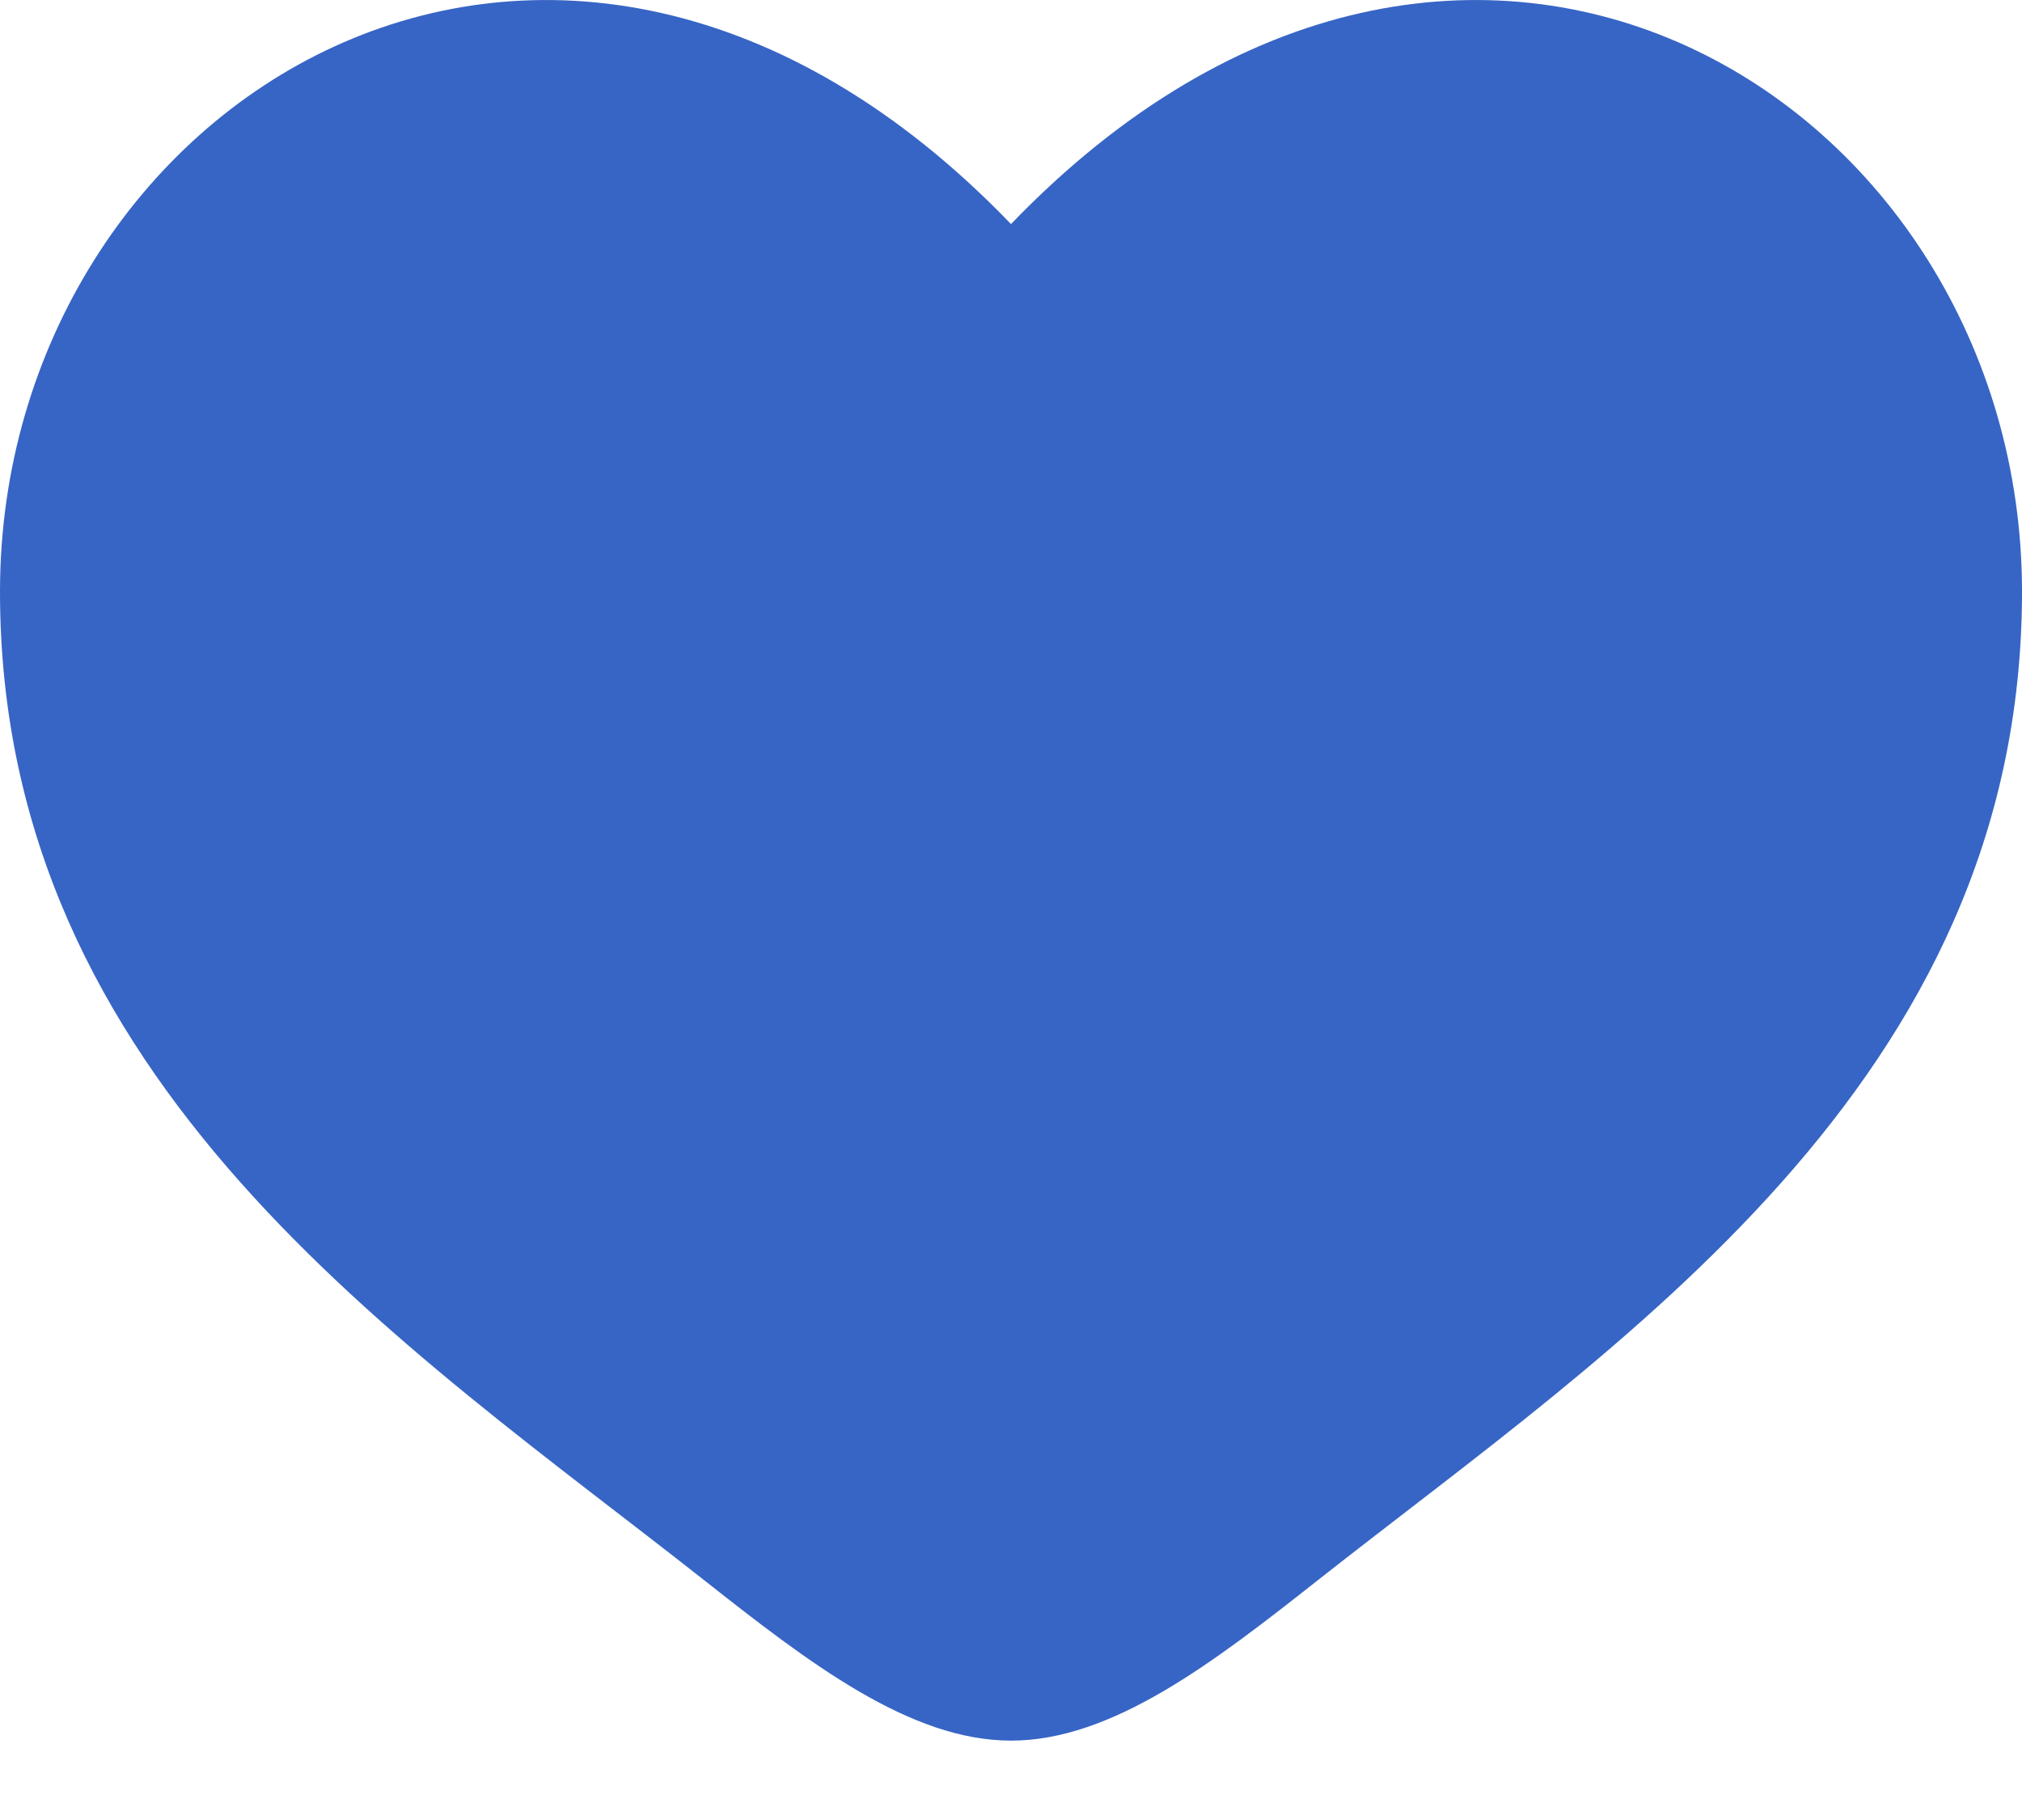
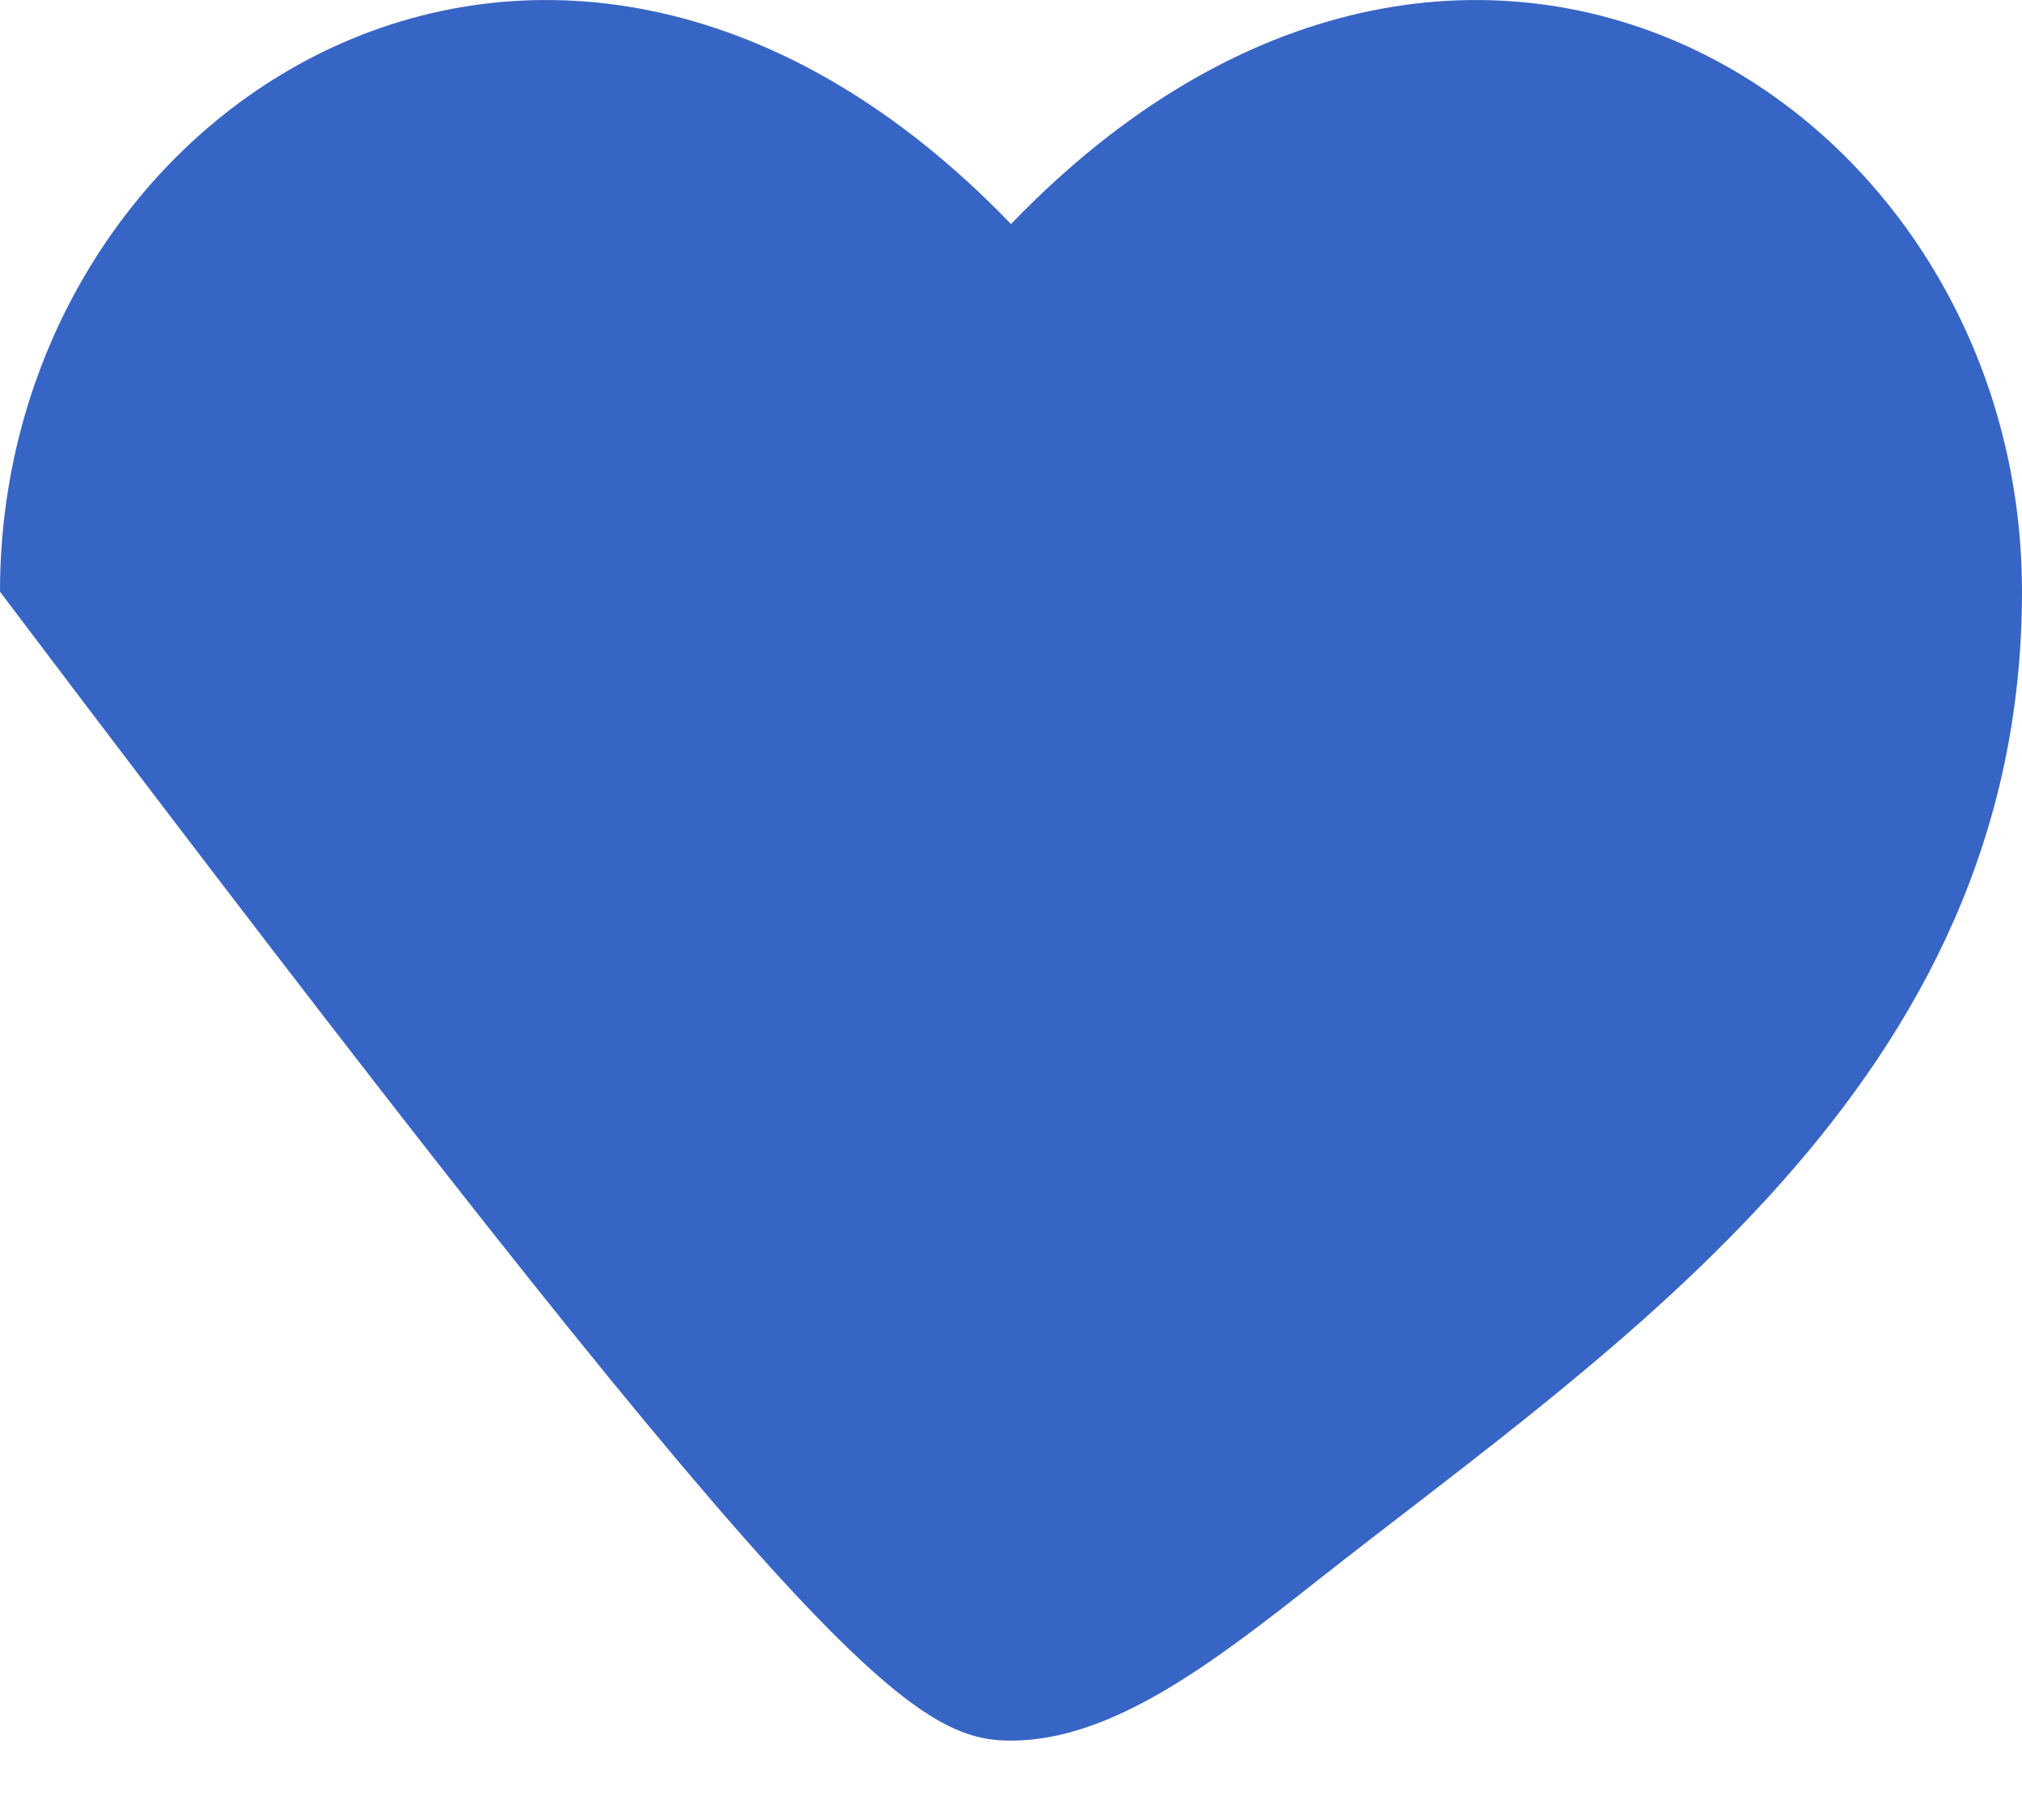
<svg xmlns="http://www.w3.org/2000/svg" width="20" height="18" viewBox="0 0 20 18" fill="none">
-   <path d="M0 5.852C0 10.715 4.019 13.306 6.962 15.626C8 16.445 9 17.215 10 17.215C11 17.215 12 16.445 13.038 15.626C15.981 13.306 20 10.715 20 5.852C20 0.989 14.5 -2.459 10 2.216C5.5 -2.459 0 0.989 0 5.852Z" fill="#3765C5" />
+   <path d="M0 5.852C8 16.445 9 17.215 10 17.215C11 17.215 12 16.445 13.038 15.626C15.981 13.306 20 10.715 20 5.852C20 0.989 14.5 -2.459 10 2.216C5.5 -2.459 0 0.989 0 5.852Z" fill="#3765C5" />
</svg>